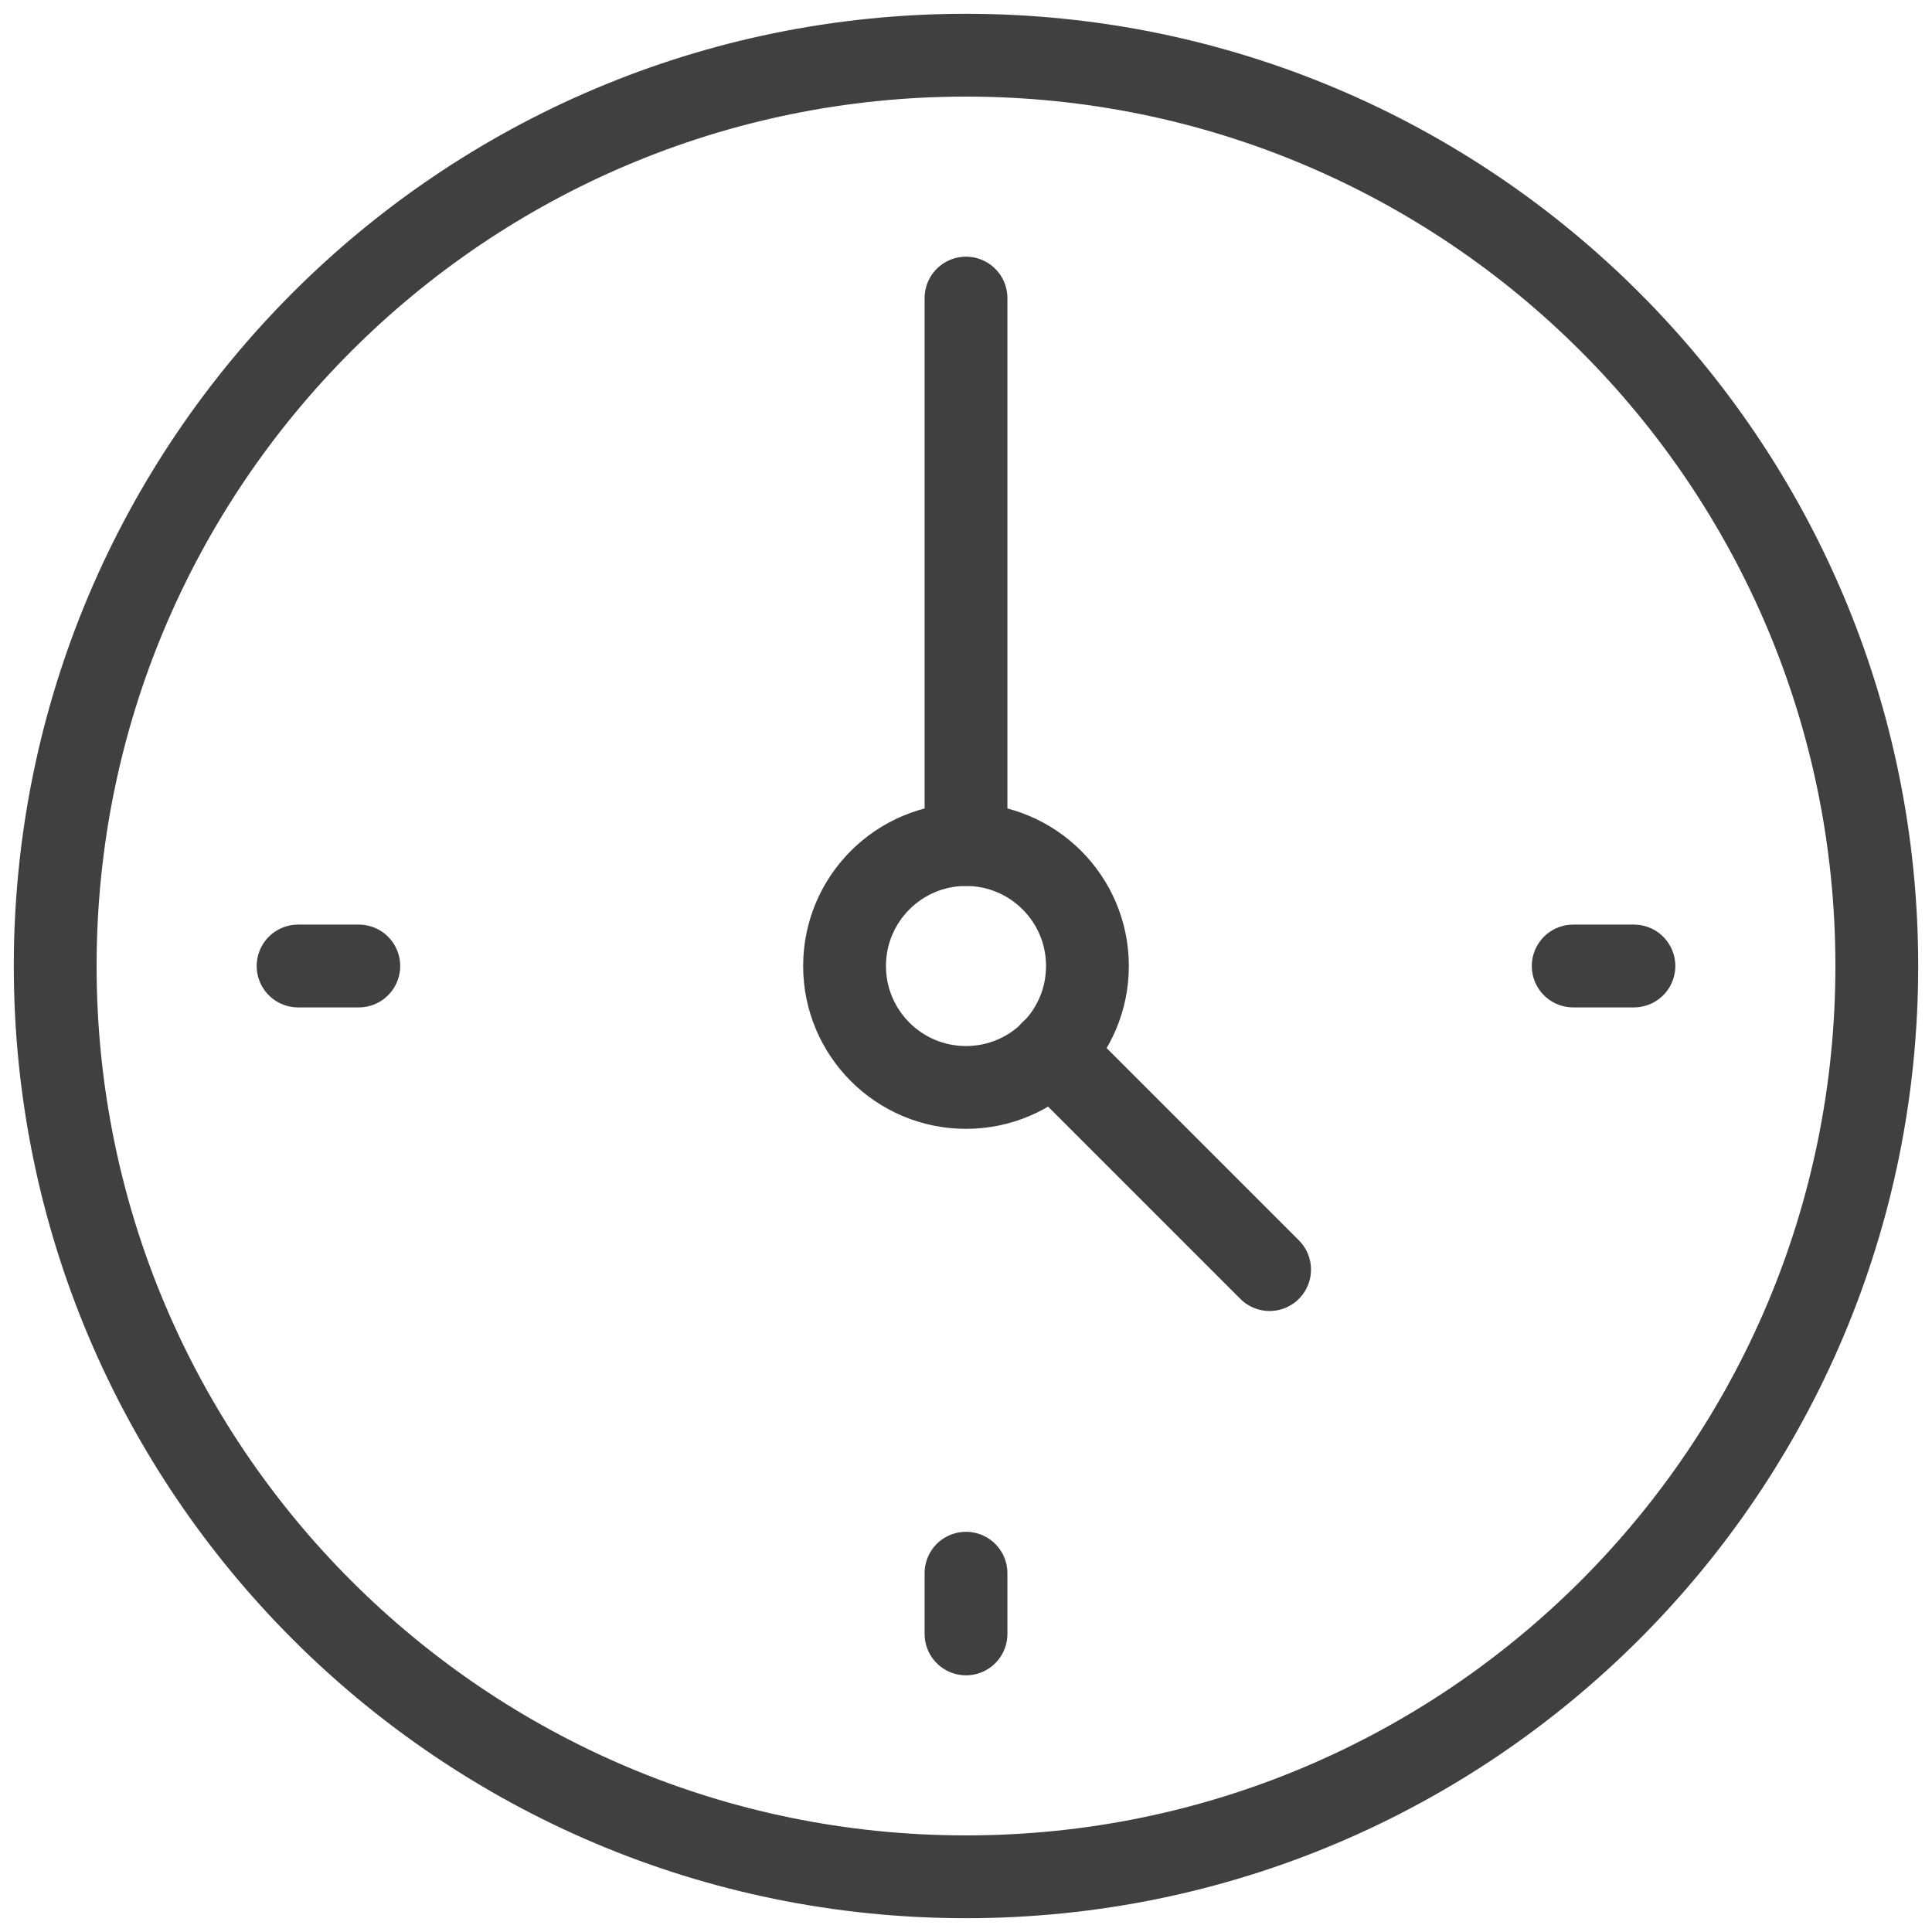
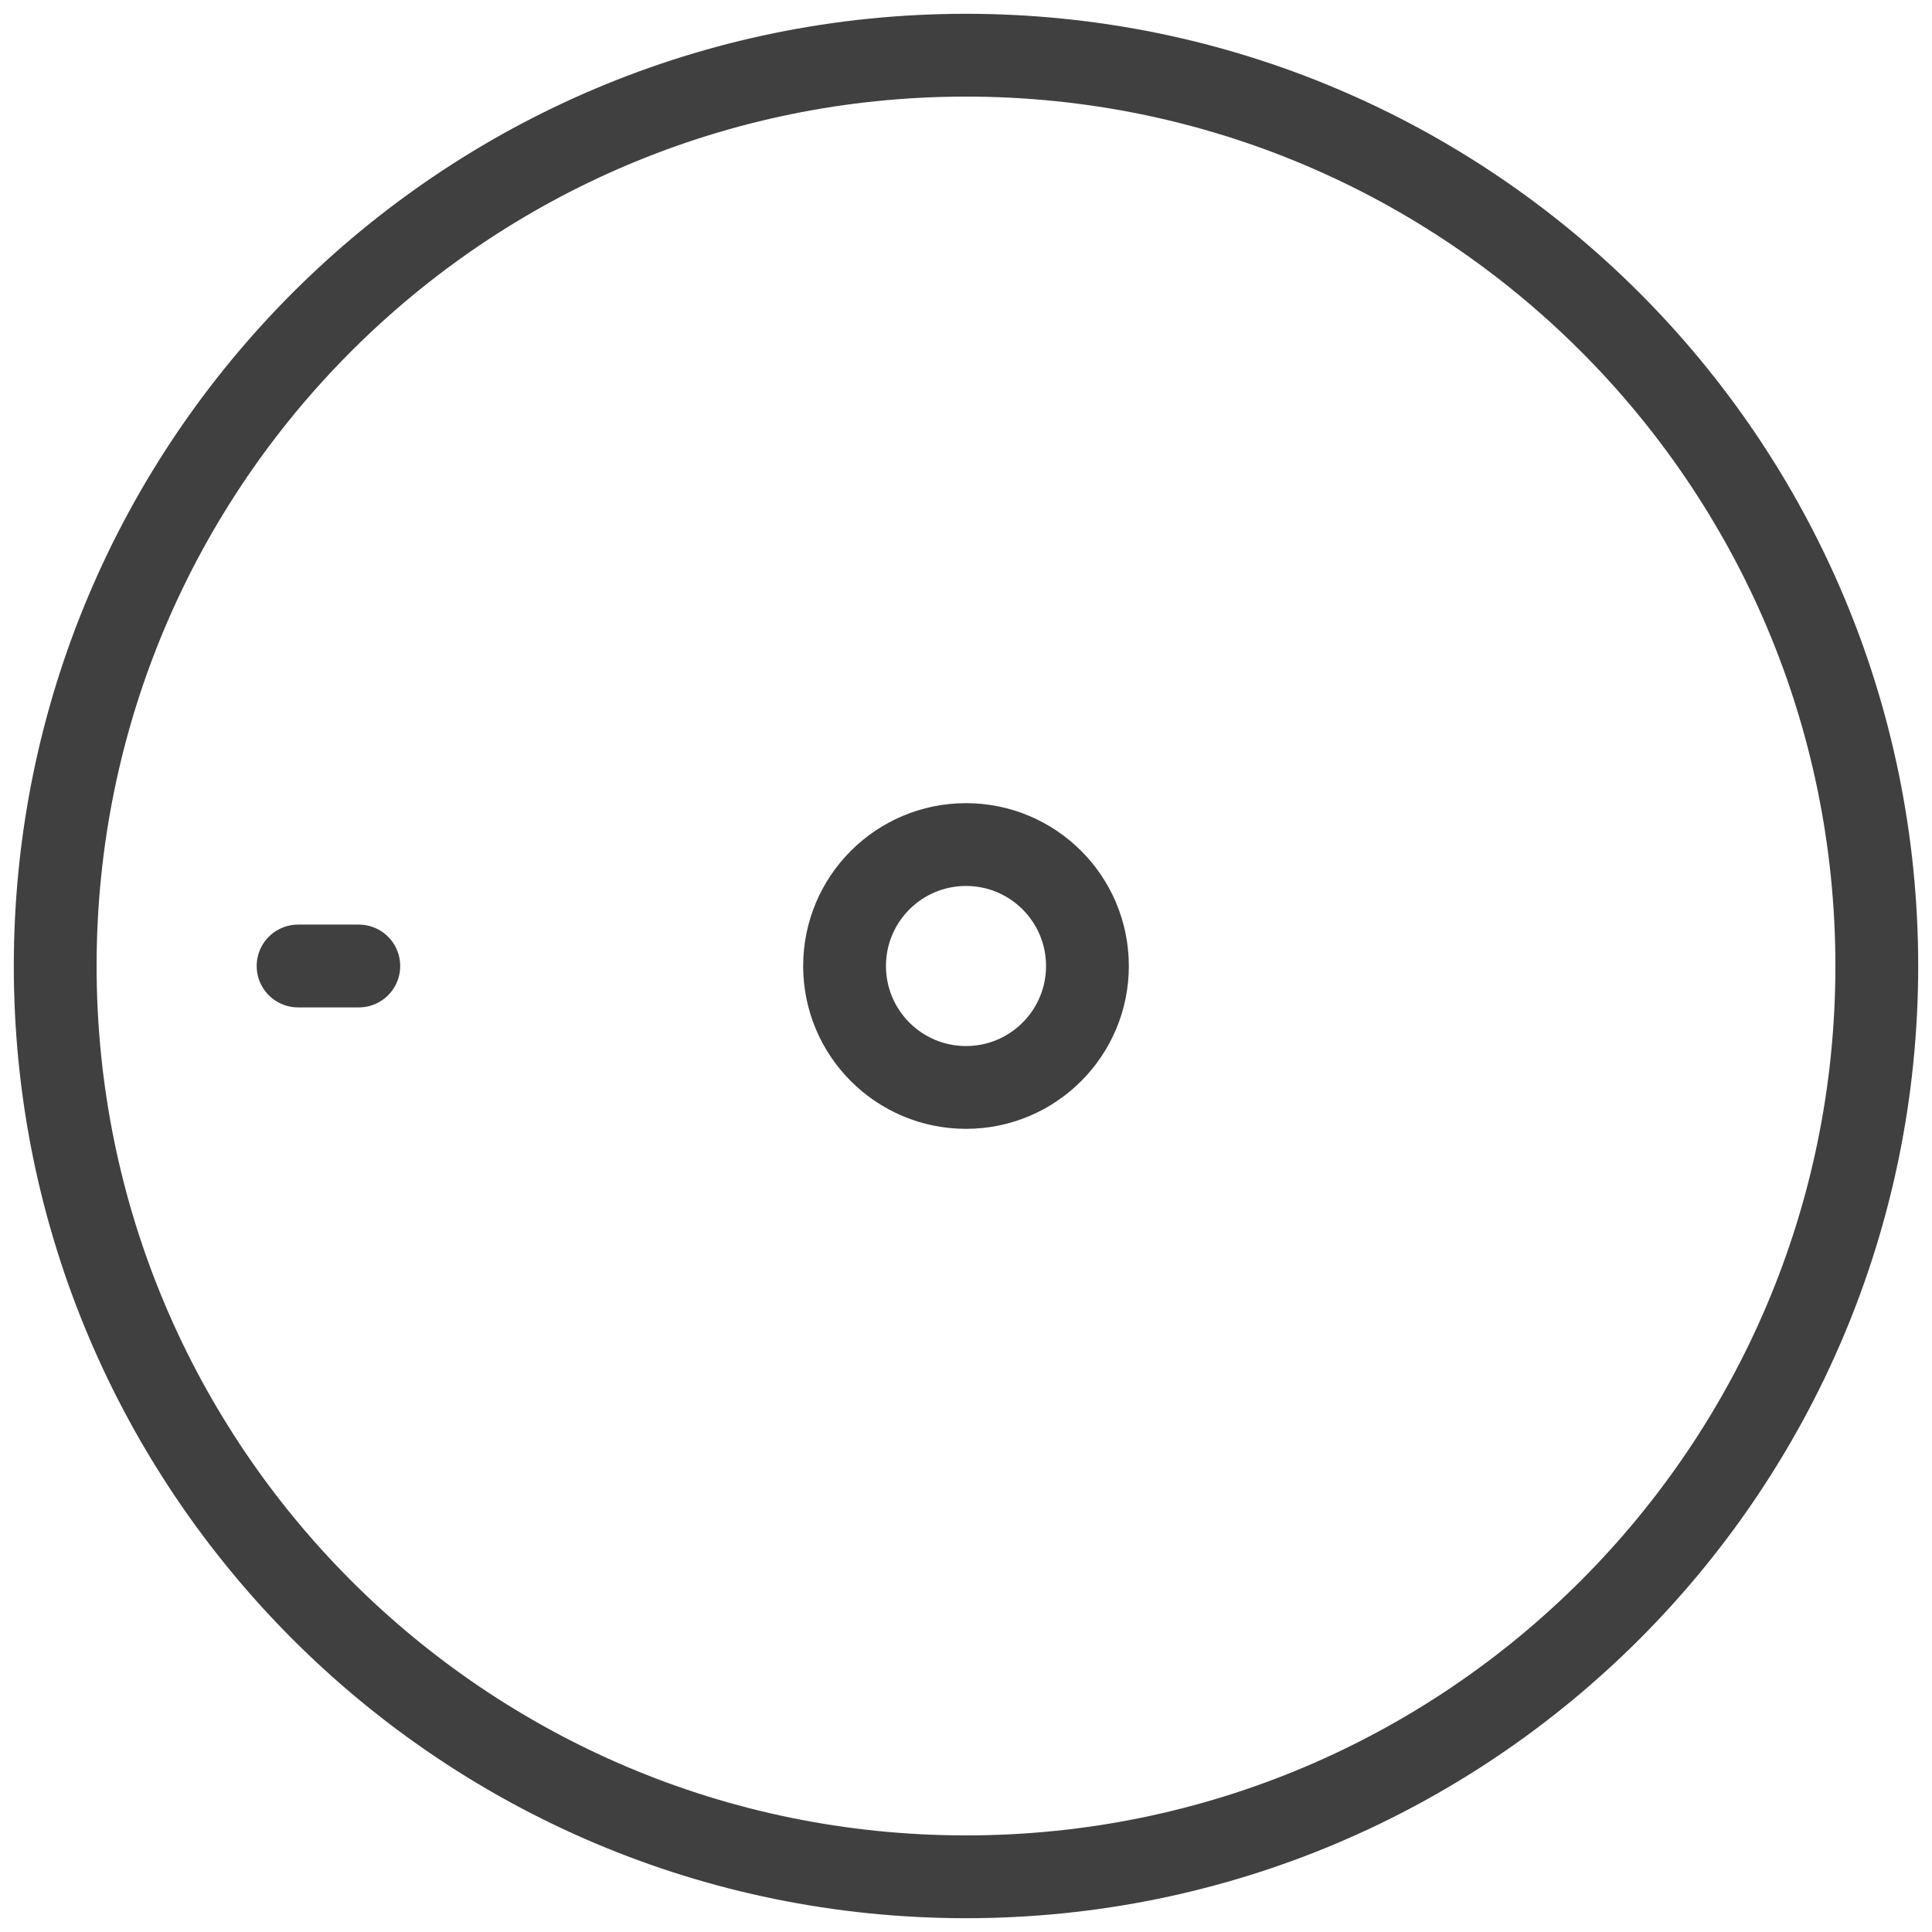
<svg xmlns="http://www.w3.org/2000/svg" width="35px" height="35px" viewBox="0 0 35 35" version="1.1">
  <title>Orario</title>
  <g id="Desktop" stroke="none" stroke-width="1" fill="none" fill-rule="evenodd" stroke-linecap="round" stroke-linejoin="round">
    <g id="06_Contatti" transform="translate(-168, -382)" stroke="#404041" stroke-width="1.5">
      <g id="Orario" transform="translate(169, 383)">
        <path d="M33,16.5 C33,25.613 25.613,33 16.5,33 C7.387,33 0,25.613 0,16.5 C0,7.387 7.387,0 16.5,0 C25.613,0 33,7.387 33,16.5 Z" id="Stroke-1" />
-         <line x1="22" y1="22" x2="18.051" y2="18.051" id="Stroke-3" />
-         <line x1="16.5" y1="14.3" x2="16.5" y2="4.4" id="Stroke-5" />
-         <line x1="28.6" y1="16.5" x2="27.5" y2="16.5" id="Stroke-7" />
-         <line x1="16.5" y1="28.6" x2="16.5" y2="27.5" id="Stroke-9" />
        <line x1="4.4" y1="16.5" x2="5.5" y2="16.5" id="Stroke-11" />
        <path d="M18.7,16.5 C18.7,17.715 17.715,18.7 16.5,18.7 C15.285,18.7 14.3,17.715 14.3,16.5 C14.3,15.285 15.285,14.3 16.5,14.3 C17.715,14.3 18.7,15.285 18.7,16.5 Z" id="Stroke-13" />
      </g>
    </g>
  </g>
</svg>